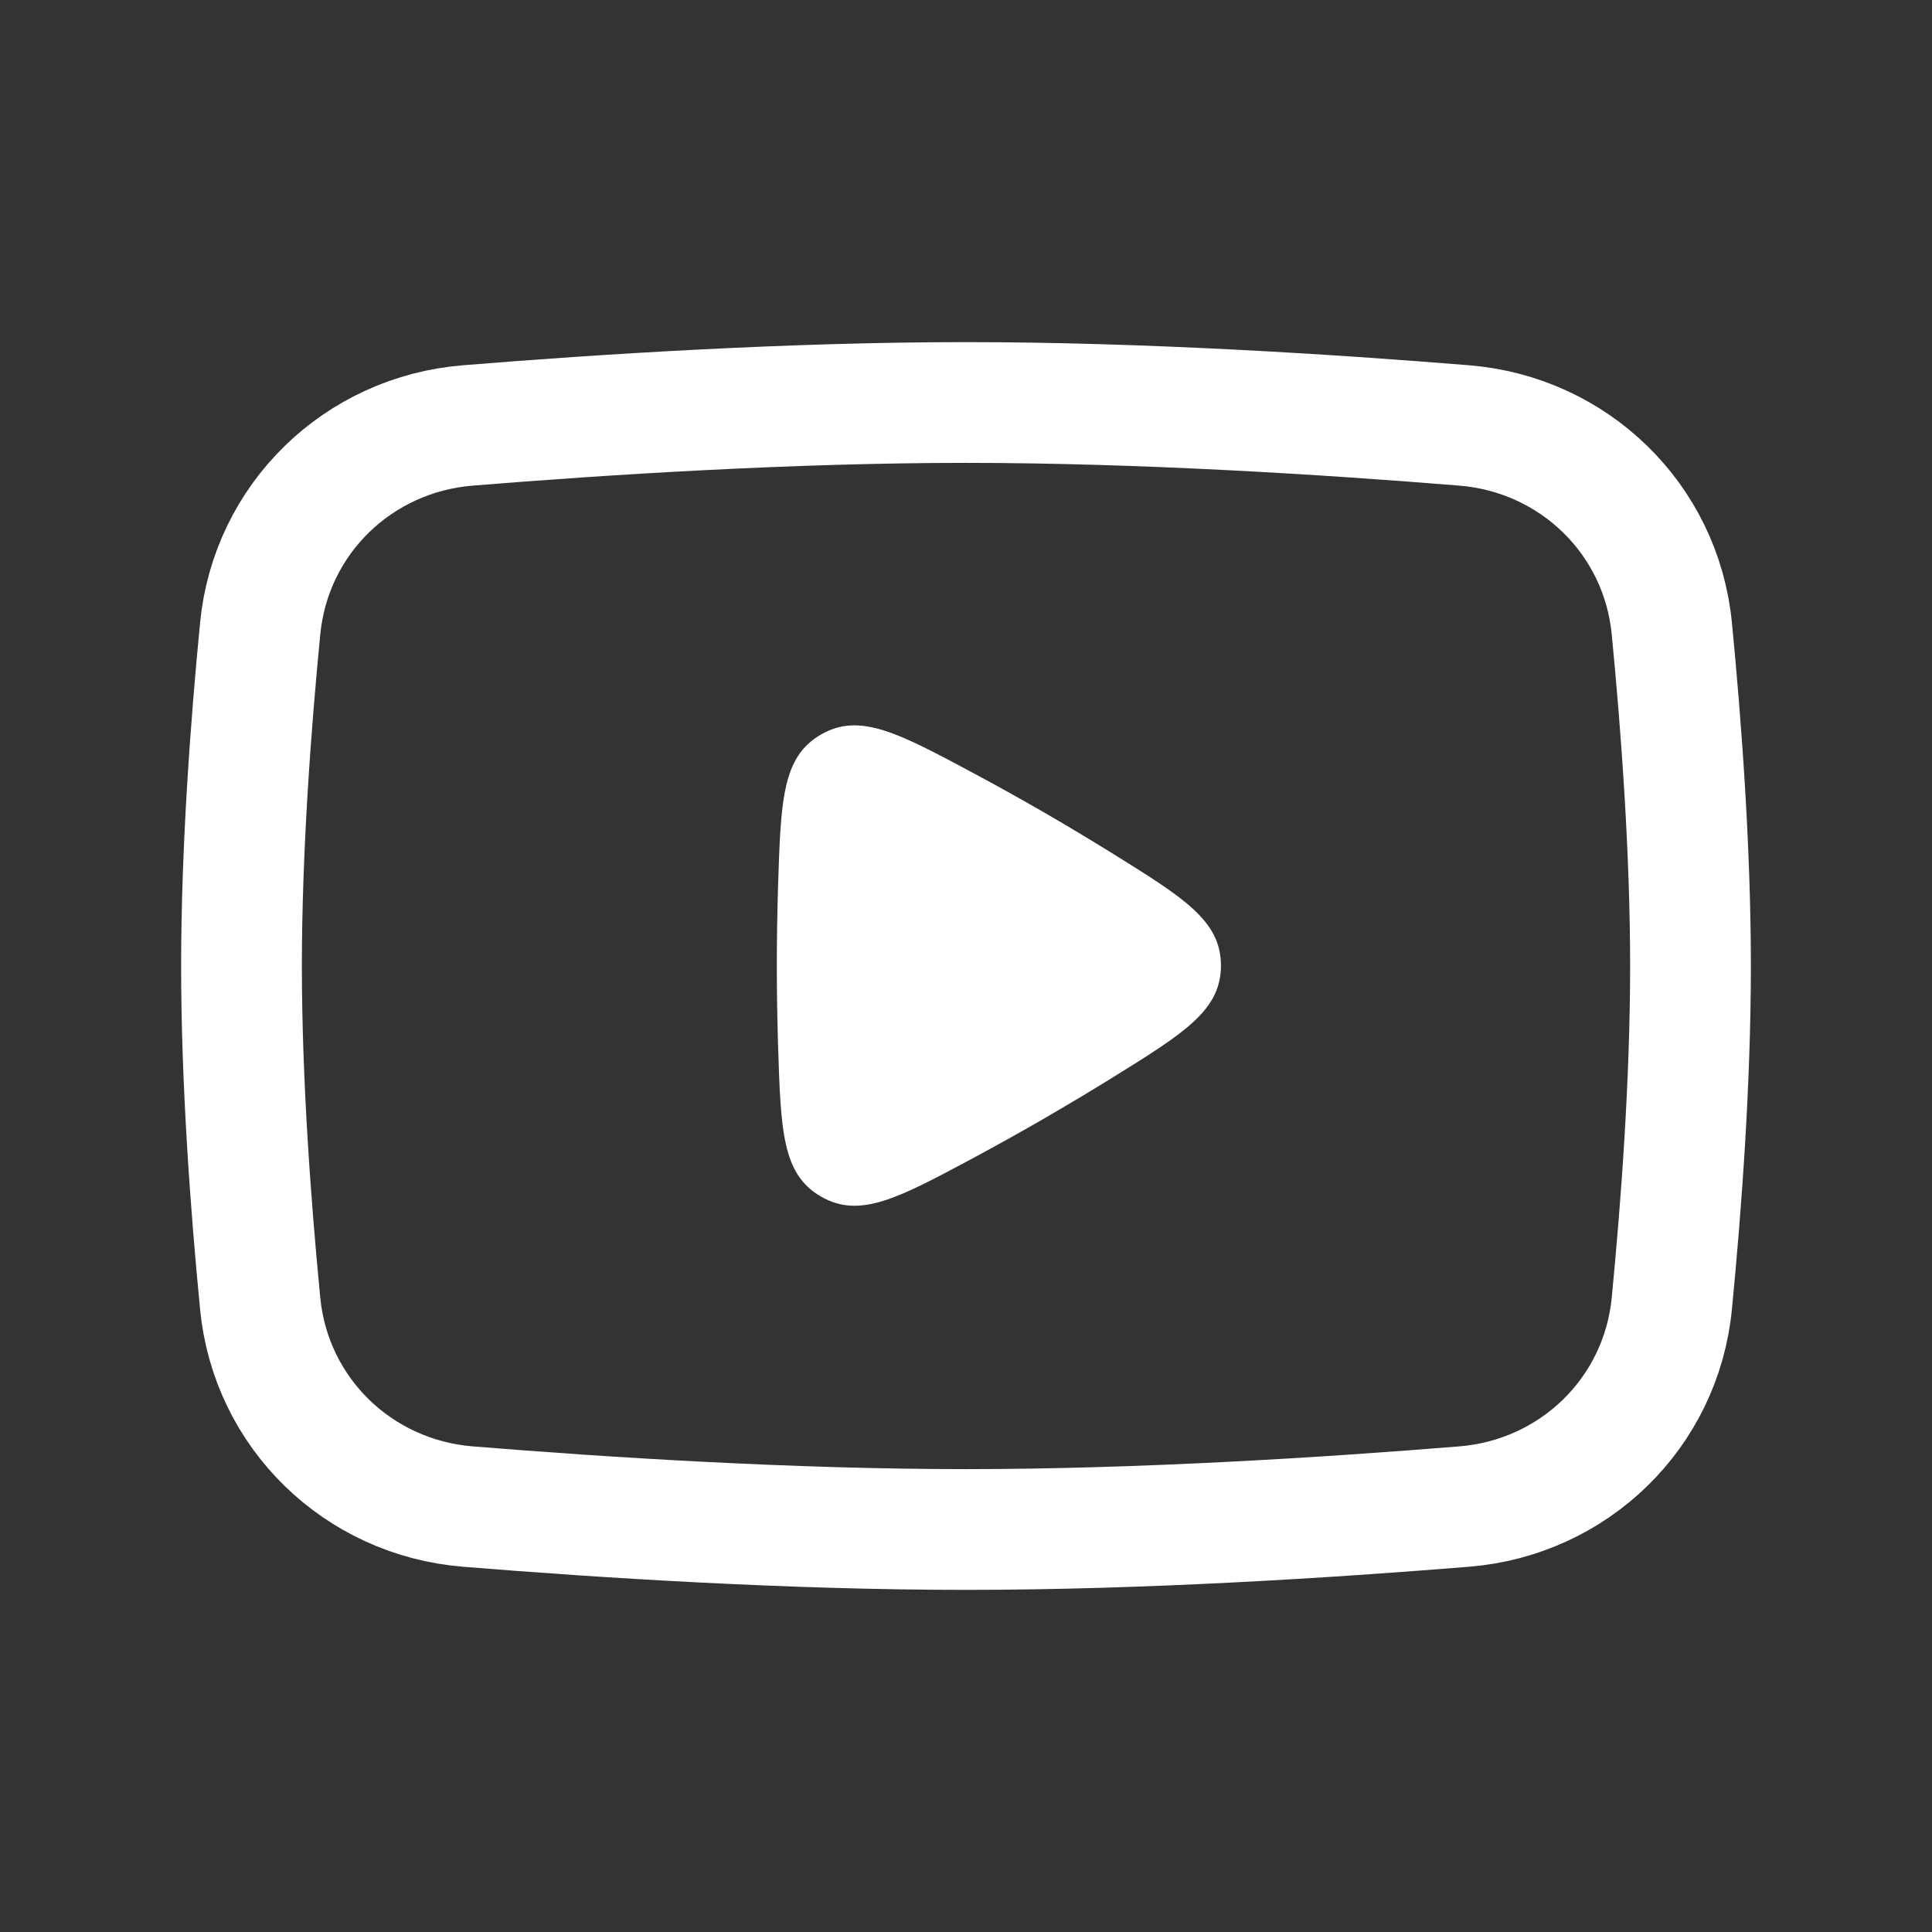
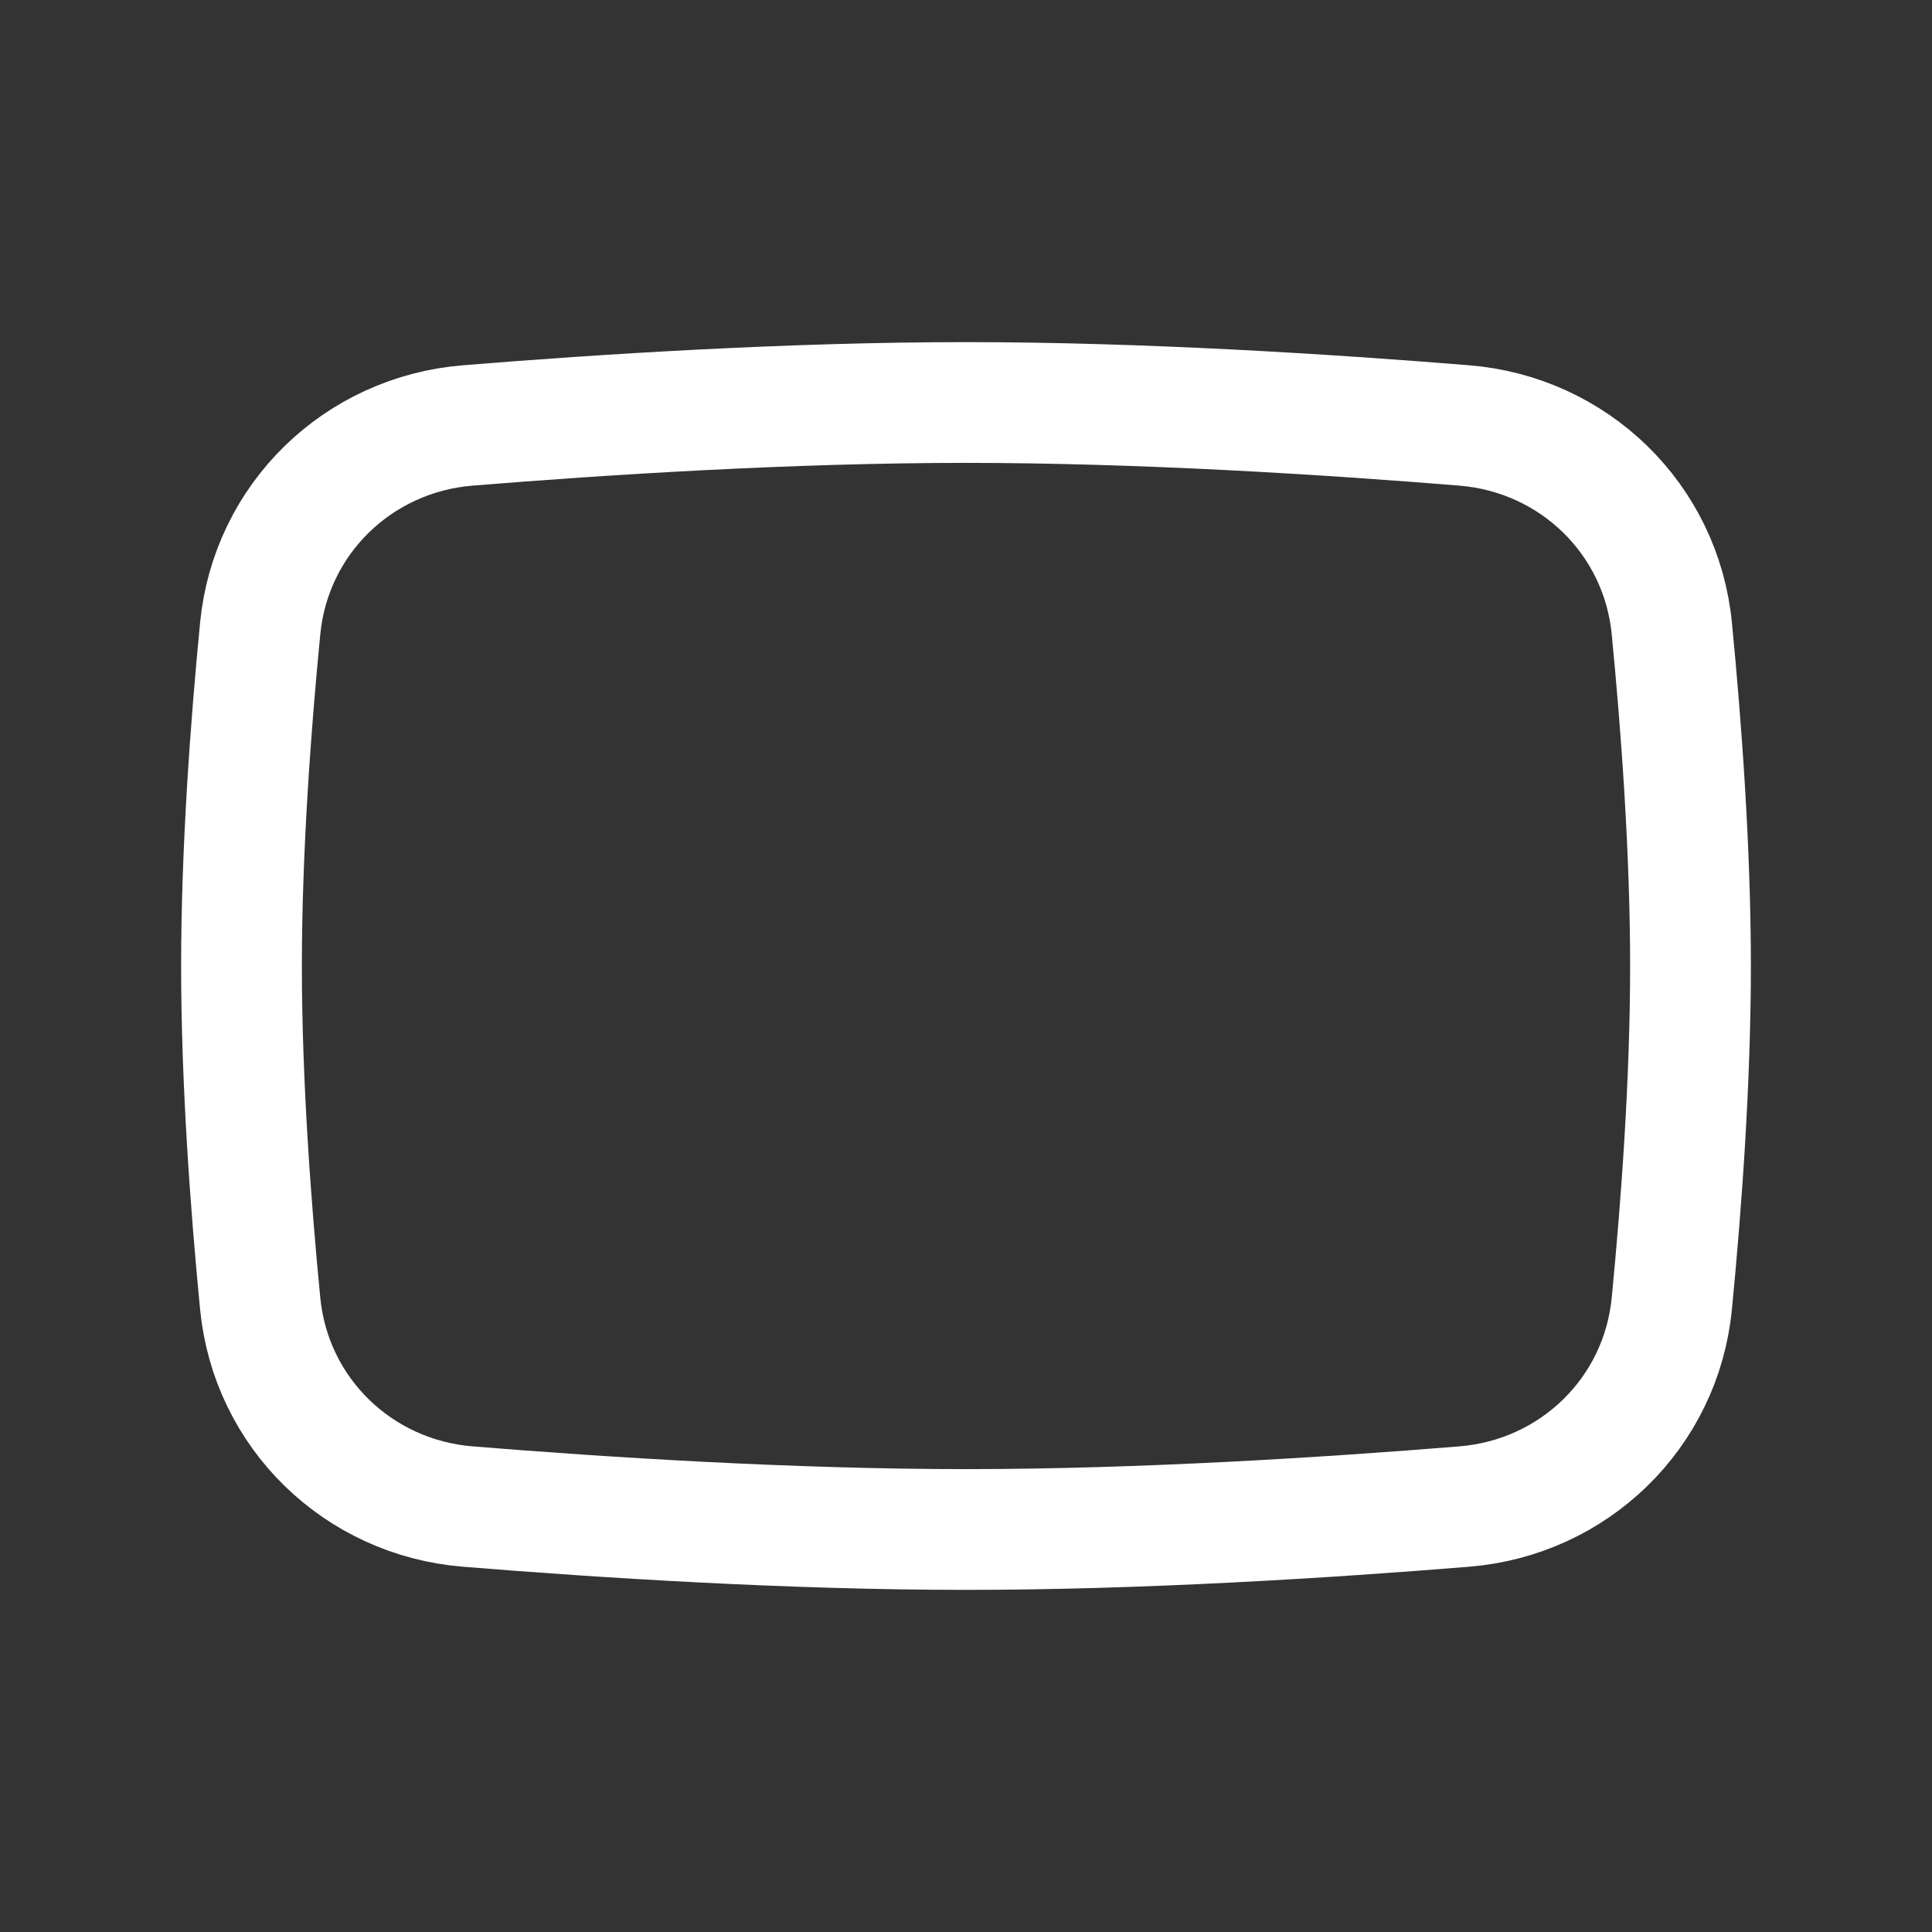
<svg xmlns="http://www.w3.org/2000/svg" width="24" height="24" viewBox="0 0 24 24" fill="none">
  <rect x="0" y="0" width="24" height="24" fill="#333333" stroke="none" />
  <path d="M3.232 7.808C3.364 6.446 4.449 5.395 5.812 5.285C7.481 5.149 9.815 5 12 5C14.185 5 16.519 5.149 18.188 5.285C19.551 5.395 20.636 6.446 20.768 7.808C20.887 9.031 21 10.572 21 12C21 13.428 20.887 14.969 20.768 16.192C20.636 17.554 19.551 18.605 18.188 18.715C16.519 18.851 14.185 19 12 19C9.815 19 7.481 18.851 5.812 18.715C4.449 18.605 3.364 17.554 3.232 16.192C3.113 14.969 3 13.428 3 12C3 10.572 3.113 9.031 3.232 7.808Z" stroke="white" stroke-width="1.5" stroke-linecap="round" />
-   <path d="M12.105 9.611C11.155 9.102 10.68 8.847 10.198 9.125C9.716 9.403 9.699 9.943 9.665 11.021C9.656 11.324 9.65 11.649 9.65 11.995C9.65 12.342 9.656 12.668 9.665 12.972C9.699 14.048 9.716 14.586 10.198 14.864C10.681 15.142 11.154 14.887 12.102 14.379C12.369 14.235 12.655 14.077 12.956 13.903C13.258 13.728 13.54 13.559 13.799 13.399C14.711 12.834 15.167 12.552 15.167 11.995C15.167 11.438 14.711 11.155 13.799 10.589C13.54 10.429 13.259 10.259 12.957 10.085C12.657 9.912 12.372 9.754 12.105 9.611Z" fill="white" />
</svg>